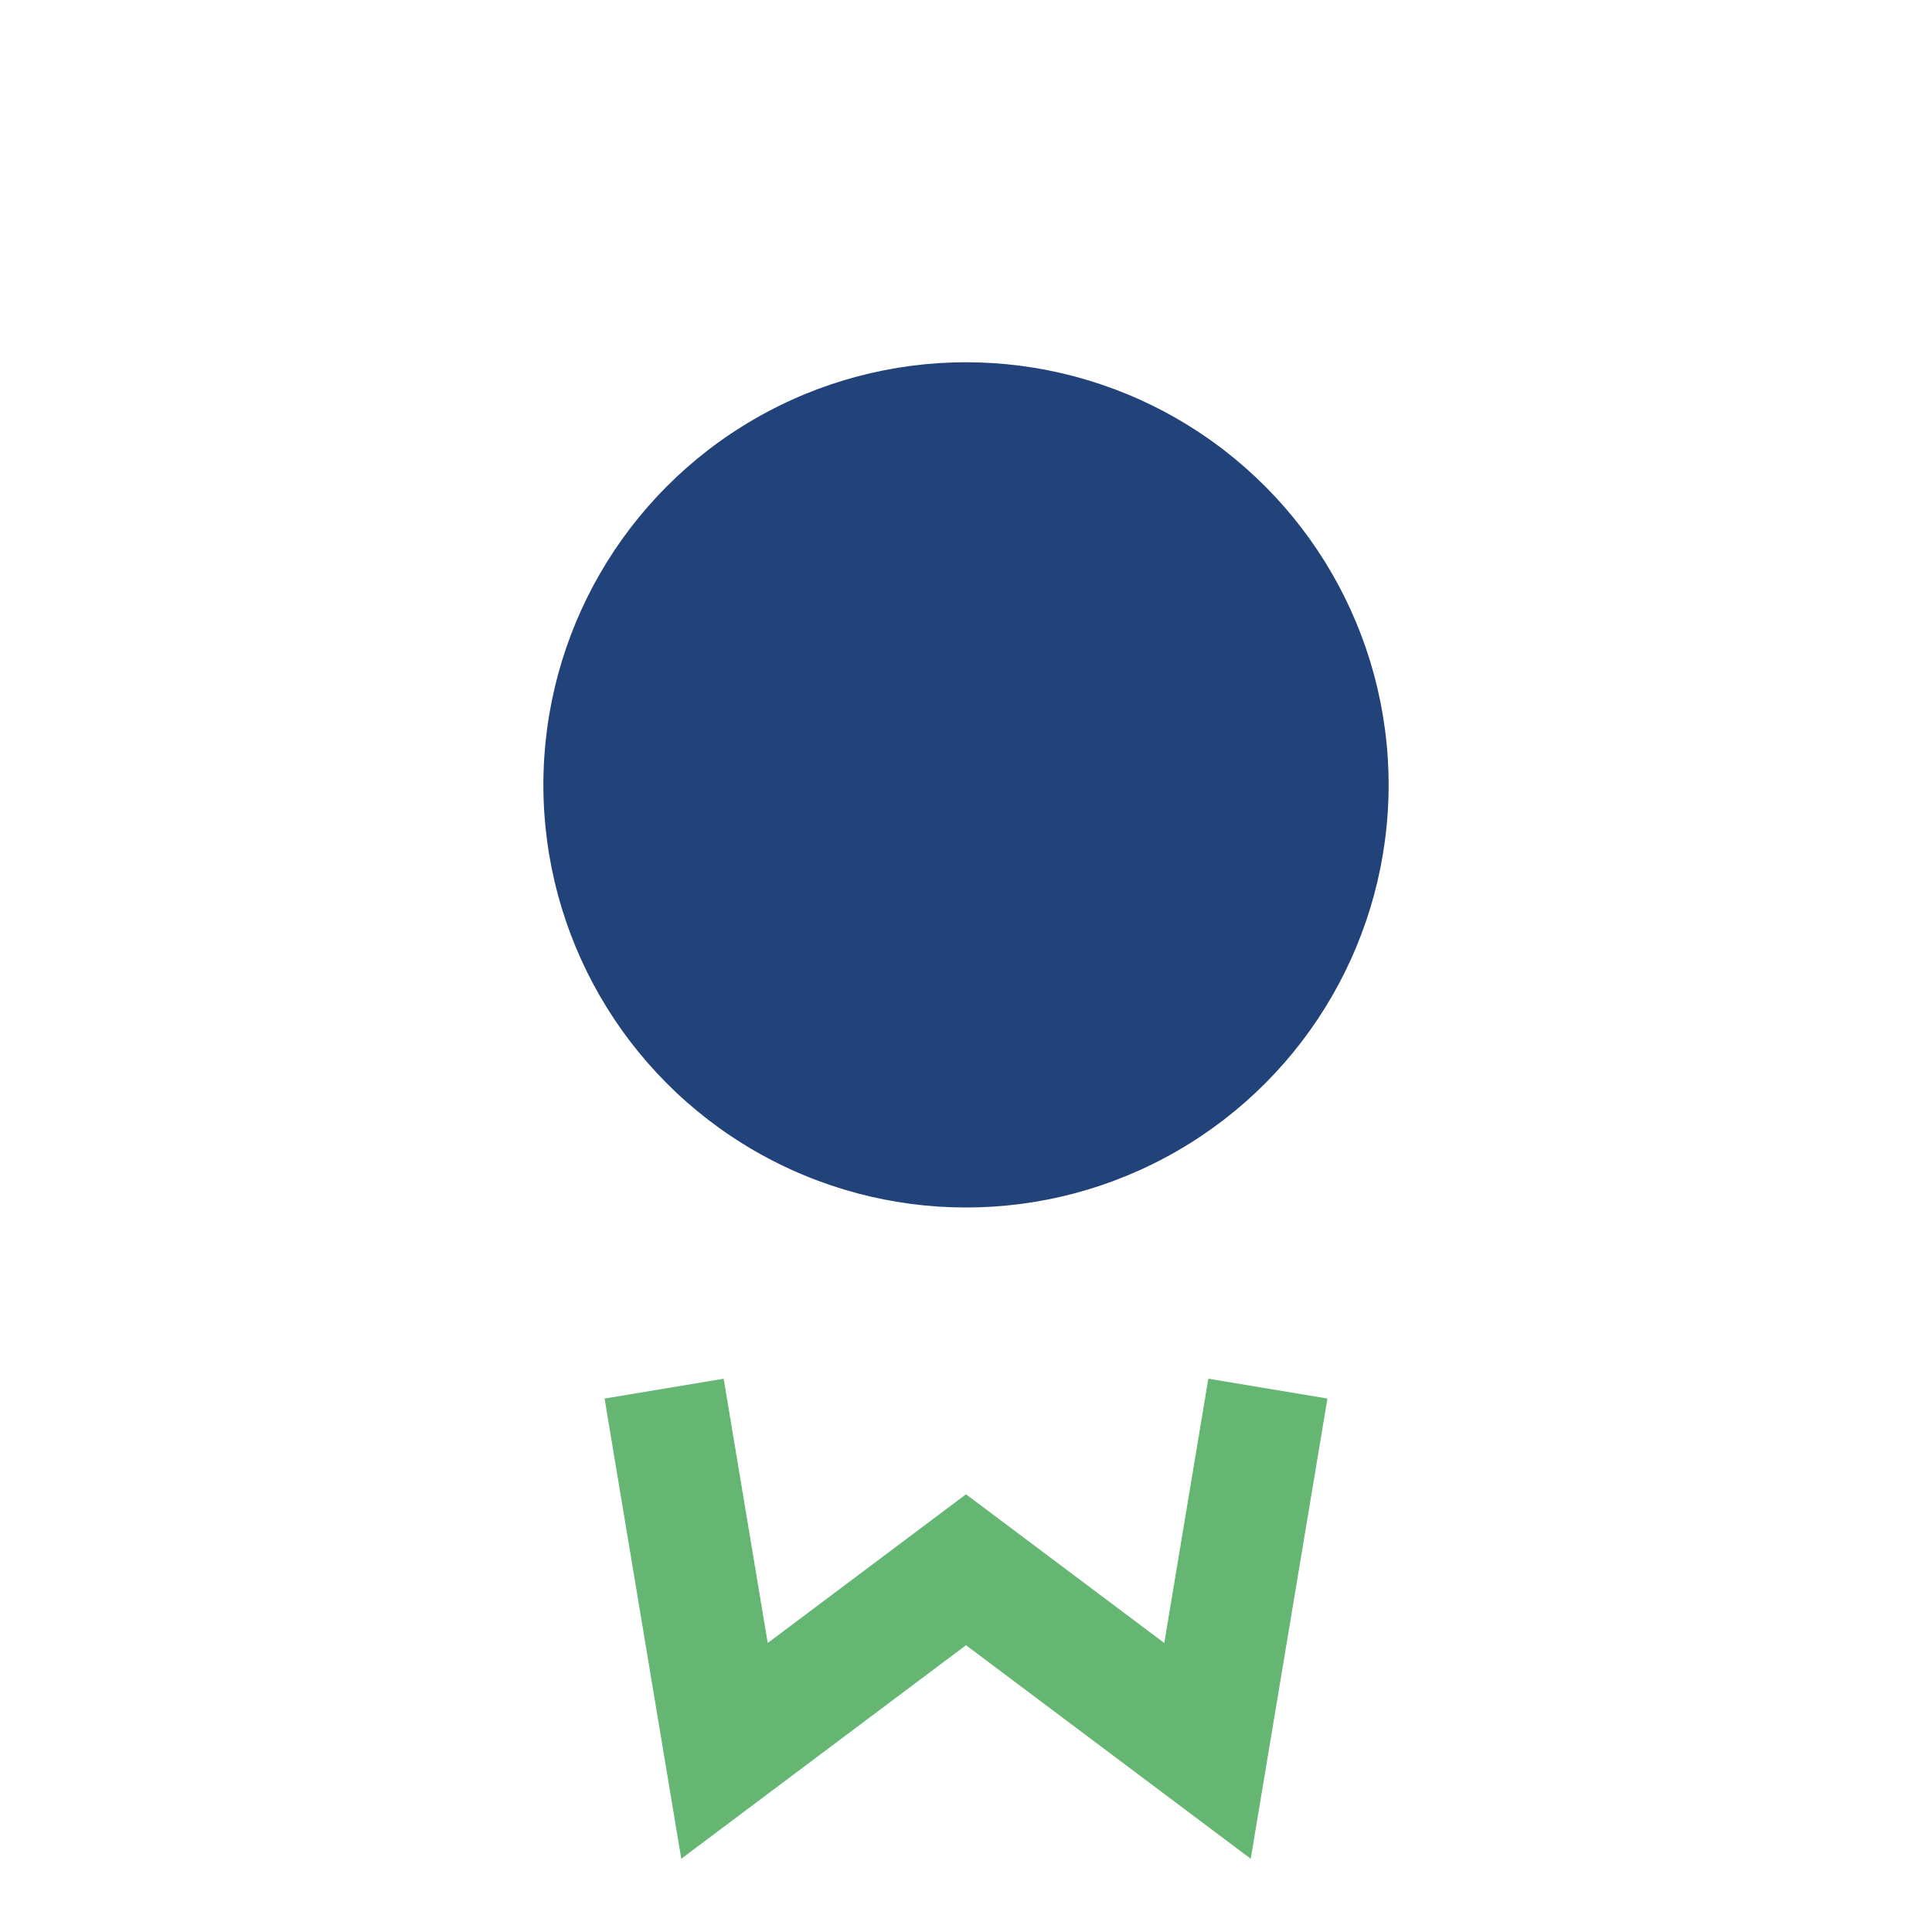
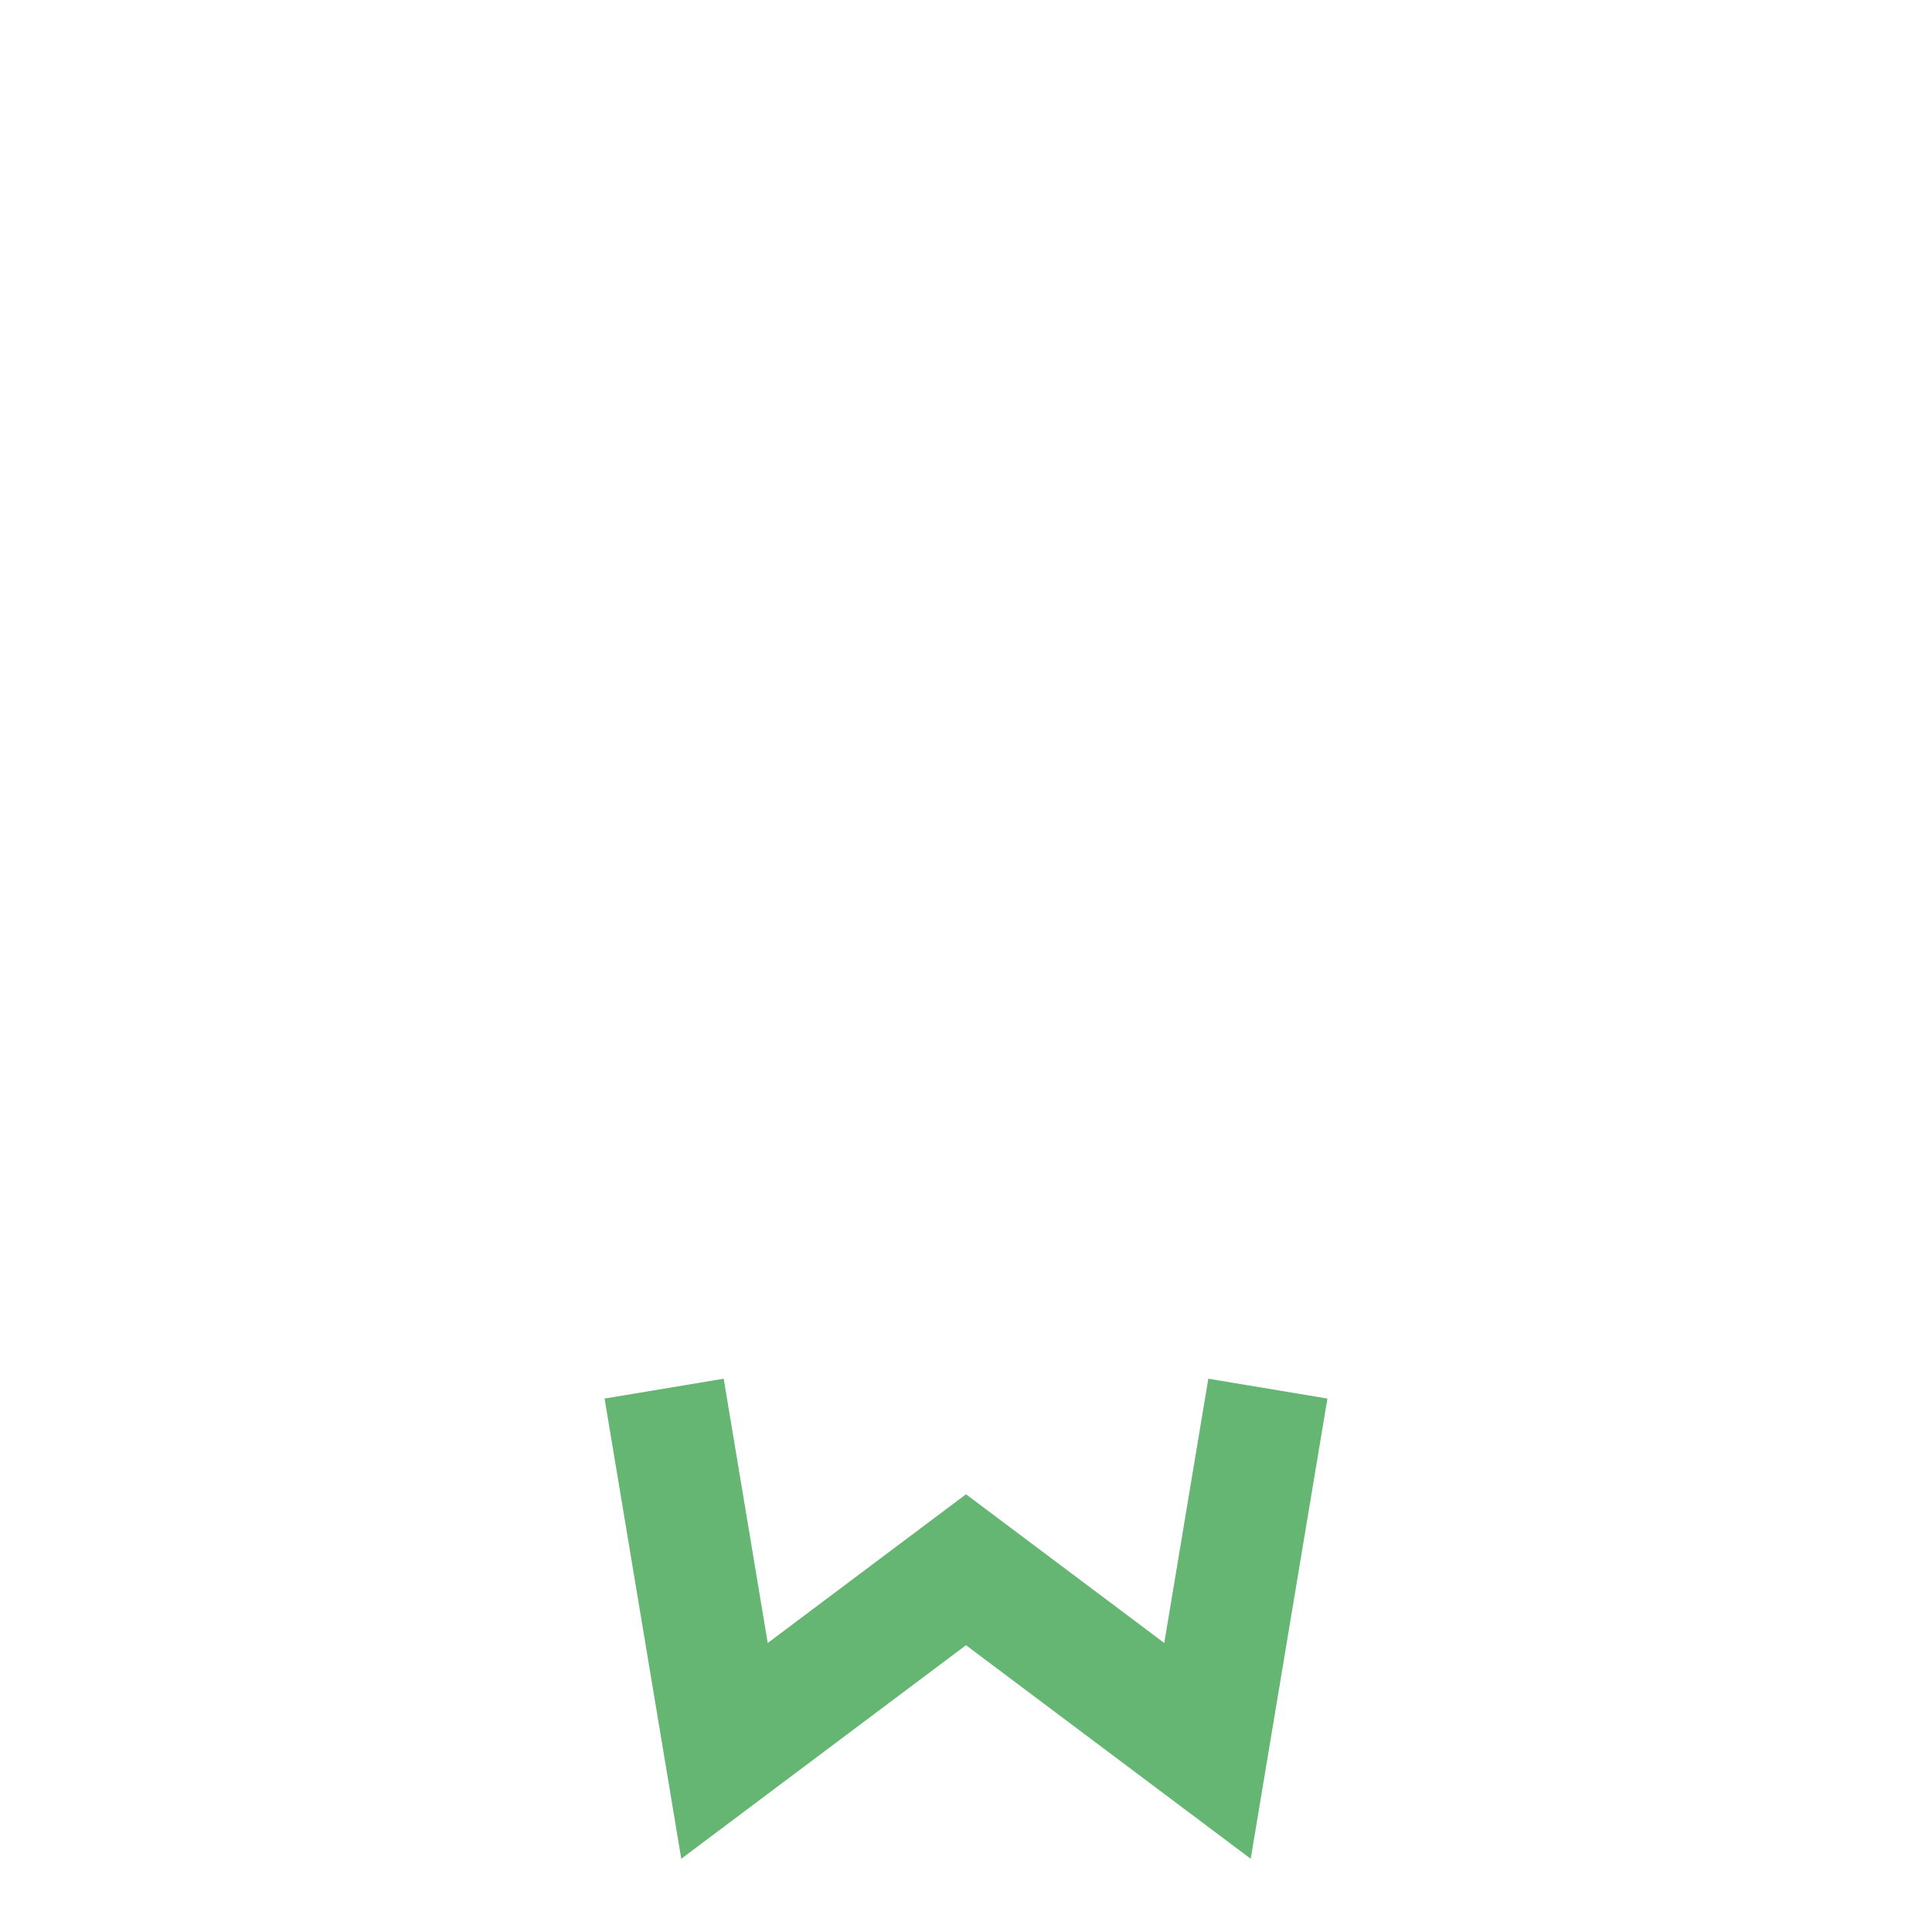
<svg xmlns="http://www.w3.org/2000/svg" width="32" height="32" viewBox="0 0 32 32">
-   <circle cx="16" cy="13" r="7" fill="#22437A" />
  <path d="M11 23l1 6 4-3 4 3 1-6" stroke="#65B672" stroke-width="2" fill="none" />
</svg>